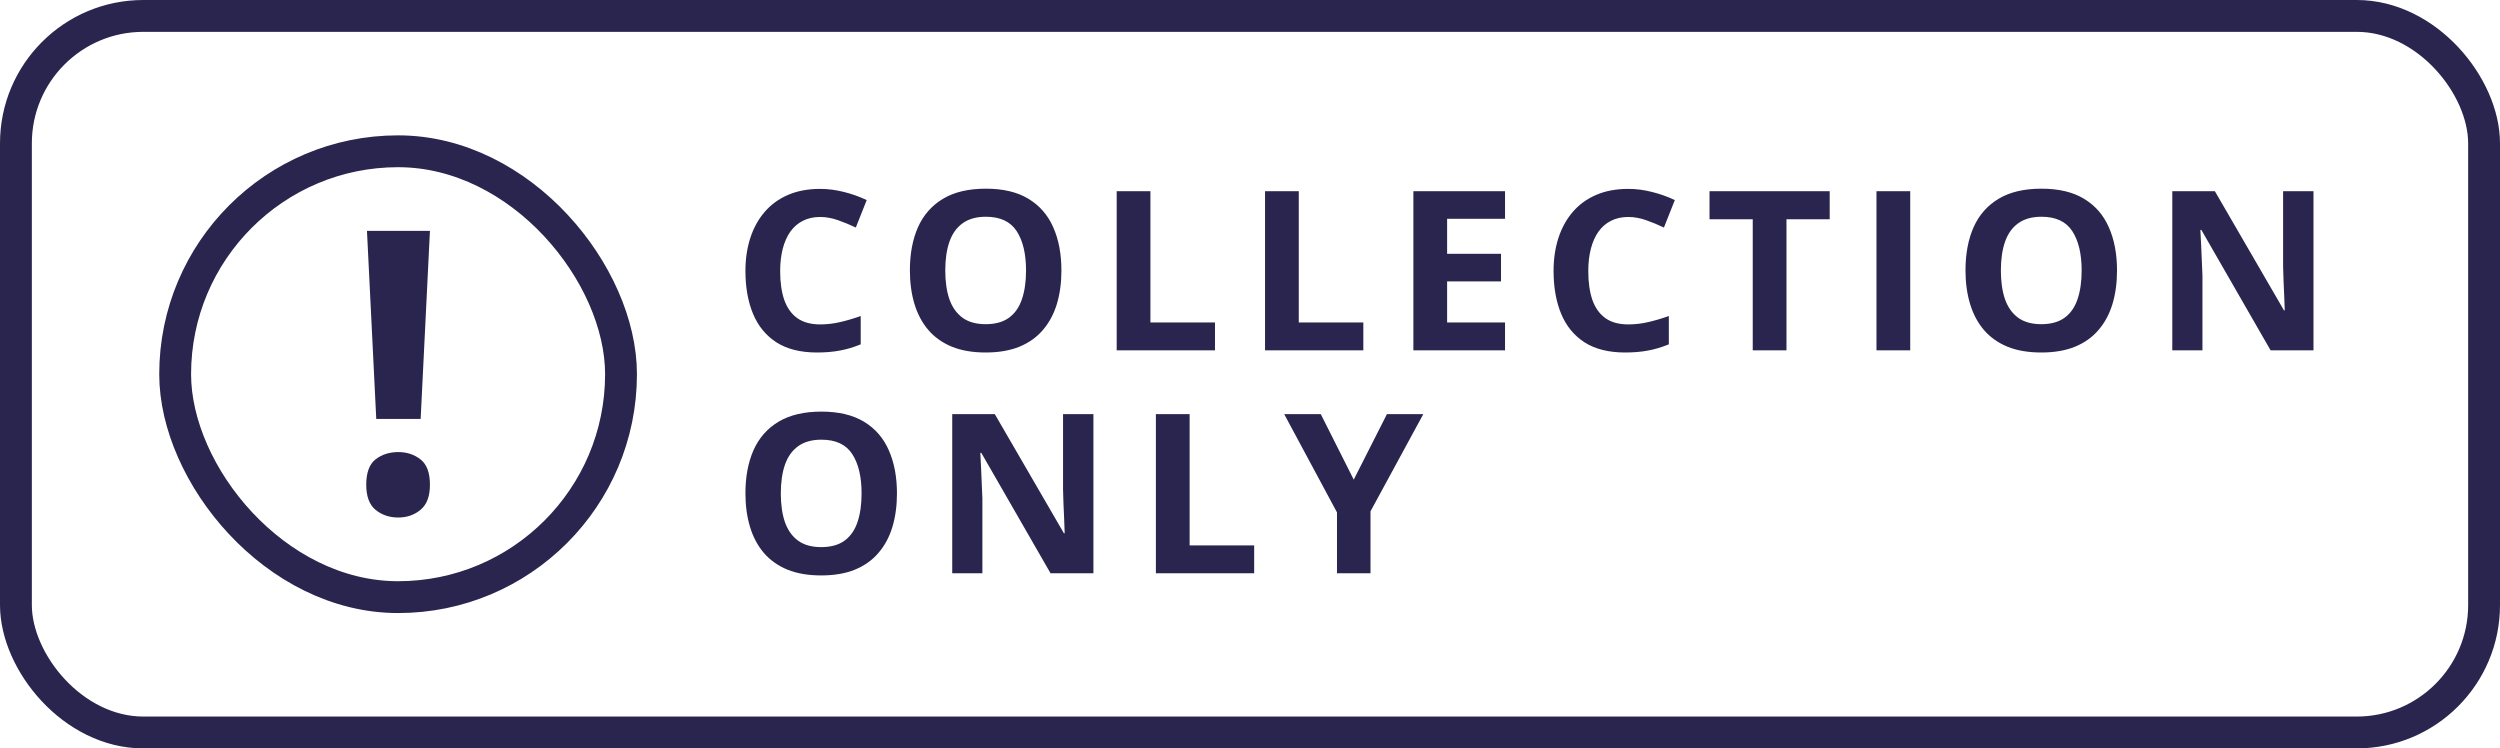
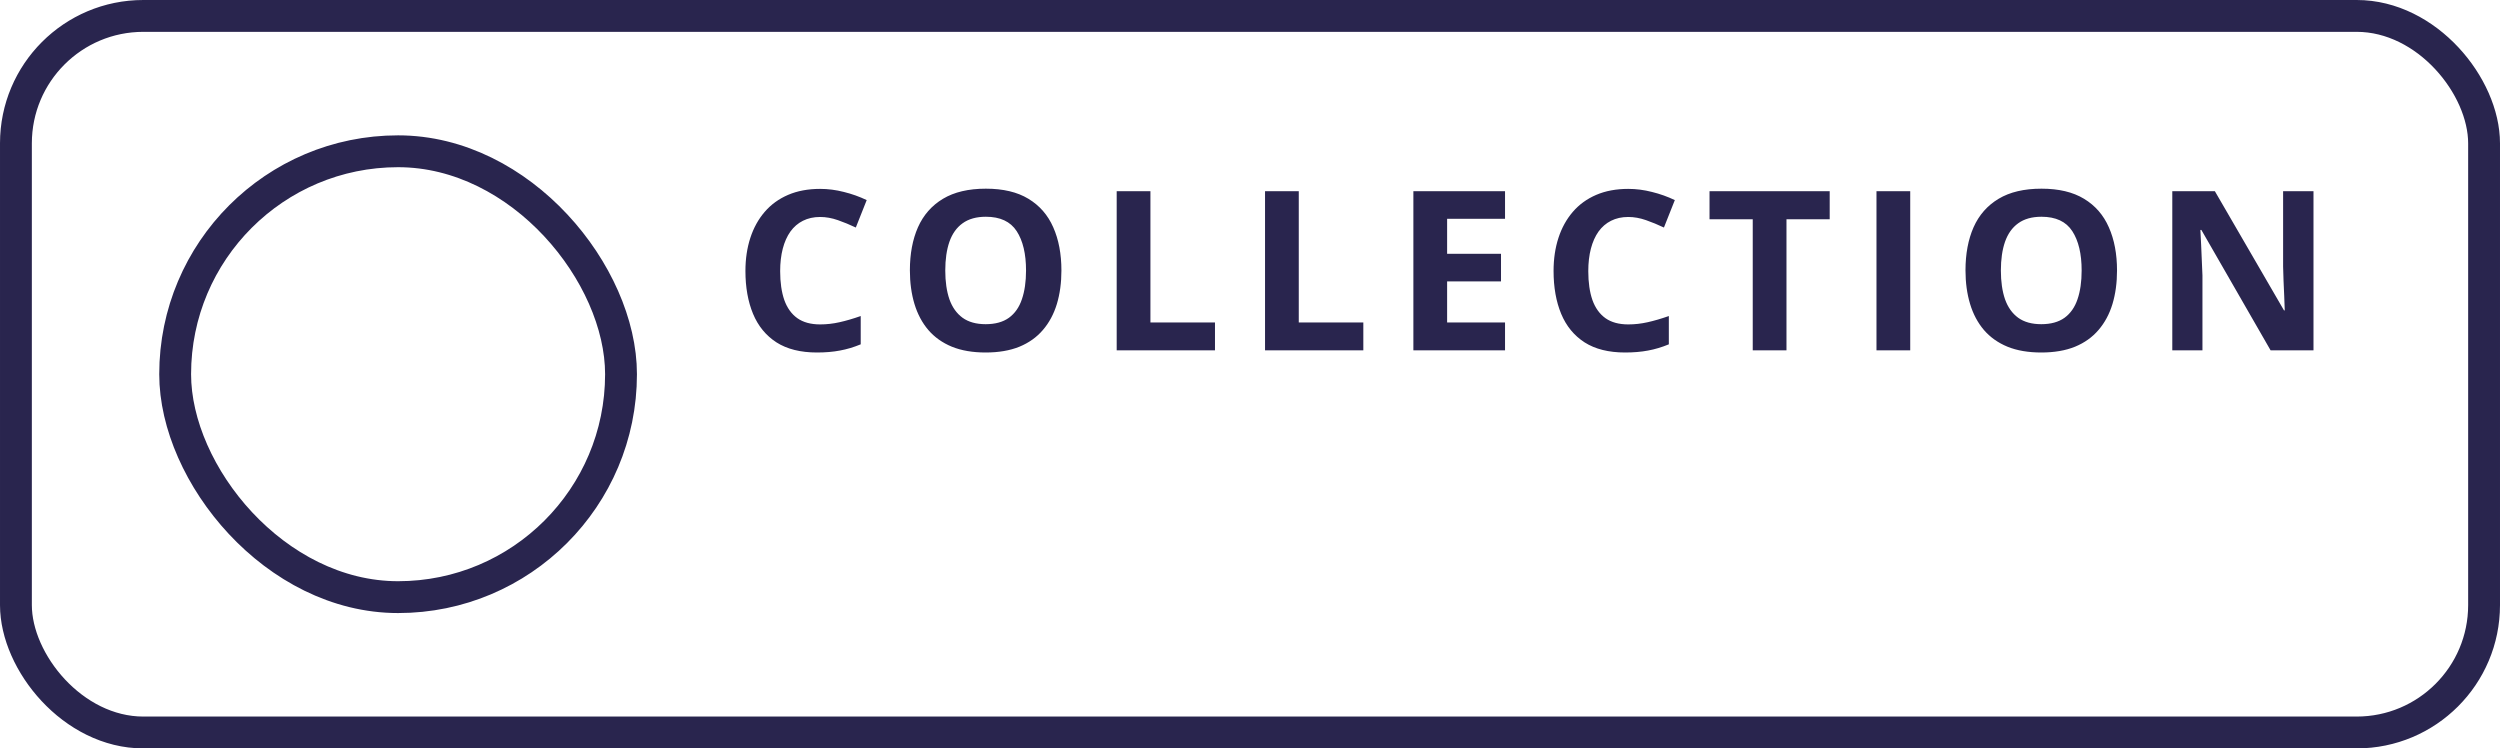
<svg xmlns="http://www.w3.org/2000/svg" width="157" height="47" viewBox="0 0 157 47" fill="none">
  <rect x="1" y="1" width="155" height="45" rx="8" stroke="#29254E" stroke-width="2" />
  <rect x="11" y="9.5" width="28" height="28" rx="14" stroke="#29254E" stroke-width="2" />
-   <path d="M26.417 26.311H23.629L23.046 14.5H27L26.417 26.311ZM23 30.445C23 29.687 23.194 29.155 23.583 28.849C23.979 28.543 24.455 28.39 25.011 28.39C25.552 28.39 26.017 28.543 26.406 28.849C26.802 29.155 27 29.687 27 30.445C27 31.17 26.802 31.694 26.406 32.017C26.017 32.339 25.552 32.5 25.011 32.5C24.455 32.5 23.979 32.339 23.583 32.017C23.194 31.694 23 31.17 23 30.445Z" fill="#29254E" />
  <path d="M51.503 13.626C51.097 13.626 50.737 13.706 50.423 13.865C50.113 14.02 49.851 14.246 49.637 14.542C49.427 14.838 49.268 15.196 49.158 15.615C49.049 16.035 48.994 16.506 48.994 17.03C48.994 17.737 49.081 18.34 49.254 18.842C49.432 19.338 49.705 19.719 50.074 19.983C50.443 20.243 50.92 20.373 51.503 20.373C51.908 20.373 52.314 20.328 52.72 20.236C53.13 20.145 53.574 20.015 54.053 19.847V21.624C53.611 21.806 53.175 21.936 52.747 22.014C52.319 22.096 51.838 22.137 51.305 22.137C50.275 22.137 49.427 21.925 48.762 21.501C48.101 21.073 47.611 20.476 47.292 19.71C46.973 18.94 46.813 18.042 46.813 17.017C46.813 16.26 46.916 15.567 47.121 14.938C47.326 14.31 47.627 13.765 48.023 13.305C48.42 12.844 48.91 12.489 49.493 12.238C50.077 11.988 50.746 11.862 51.503 11.862C52 11.862 52.496 11.926 52.993 12.054C53.495 12.177 53.973 12.348 54.429 12.566L53.745 14.289C53.371 14.111 52.995 13.956 52.617 13.824C52.239 13.692 51.867 13.626 51.503 13.626ZM66.657 16.989C66.657 17.759 66.561 18.461 66.37 19.095C66.178 19.724 65.887 20.266 65.495 20.722C65.107 21.177 64.615 21.528 64.018 21.774C63.421 22.016 62.715 22.137 61.899 22.137C61.083 22.137 60.377 22.016 59.78 21.774C59.183 21.528 58.688 21.177 58.297 20.722C57.909 20.266 57.62 19.721 57.428 19.088C57.237 18.454 57.141 17.75 57.141 16.976C57.141 15.941 57.31 15.041 57.647 14.275C57.989 13.505 58.513 12.908 59.219 12.484C59.926 12.06 60.824 11.849 61.913 11.849C62.997 11.849 63.888 12.06 64.585 12.484C65.287 12.908 65.807 13.505 66.144 14.275C66.486 15.046 66.657 15.95 66.657 16.989ZM59.363 16.989C59.363 17.686 59.45 18.288 59.623 18.794C59.8 19.295 60.076 19.683 60.45 19.956C60.824 20.225 61.307 20.359 61.899 20.359C62.501 20.359 62.988 20.225 63.362 19.956C63.736 19.683 64.007 19.295 64.175 18.794C64.349 18.288 64.435 17.686 64.435 16.989C64.435 15.941 64.239 15.116 63.847 14.515C63.455 13.913 62.81 13.612 61.913 13.612C61.316 13.612 60.828 13.749 60.45 14.023C60.076 14.291 59.8 14.679 59.623 15.185C59.45 15.686 59.363 16.287 59.363 16.989ZM70.128 22V12.006H72.247V20.25H76.301V22H70.128ZM79.444 22V12.006H81.563V20.25H85.617V22H79.444ZM94.516 22H88.76V12.006H94.516V13.742H90.879V15.937H94.263V17.673H90.879V20.25H94.516V22ZM102.253 13.626C101.847 13.626 101.487 13.706 101.173 13.865C100.863 14.02 100.601 14.246 100.387 14.542C100.177 14.838 100.018 15.196 99.908 15.615C99.799 16.035 99.744 16.506 99.744 17.03C99.744 17.737 99.831 18.34 100.004 18.842C100.182 19.338 100.455 19.719 100.824 19.983C101.193 20.243 101.67 20.373 102.253 20.373C102.659 20.373 103.064 20.328 103.47 20.236C103.88 20.145 104.324 20.015 104.803 19.847V21.624C104.361 21.806 103.925 21.936 103.497 22.014C103.069 22.096 102.588 22.137 102.055 22.137C101.025 22.137 100.177 21.925 99.512 21.501C98.851 21.073 98.361 20.476 98.042 19.71C97.723 18.94 97.564 18.042 97.564 17.017C97.564 16.26 97.666 15.567 97.871 14.938C98.076 14.31 98.377 13.765 98.773 13.305C99.17 12.844 99.66 12.489 100.243 12.238C100.826 11.988 101.496 11.862 102.253 11.862C102.75 11.862 103.246 11.926 103.743 12.054C104.244 12.177 104.723 12.348 105.179 12.566L104.495 14.289C104.121 14.111 103.745 13.956 103.367 13.824C102.989 13.692 102.618 13.626 102.253 13.626ZM112.191 22H110.072V13.77H107.358V12.006H114.905V13.77H112.191V22ZM117.843 22V12.006H119.962V22H117.843ZM132.949 16.989C132.949 17.759 132.853 18.461 132.662 19.095C132.471 19.724 132.179 20.266 131.787 20.722C131.4 21.177 130.907 21.528 130.31 21.774C129.713 22.016 129.007 22.137 128.191 22.137C127.375 22.137 126.669 22.016 126.072 21.774C125.475 21.528 124.981 21.177 124.589 20.722C124.201 20.266 123.912 19.721 123.721 19.088C123.529 18.454 123.433 17.75 123.433 16.976C123.433 15.941 123.602 15.041 123.939 14.275C124.281 13.505 124.805 12.908 125.512 12.484C126.218 12.06 127.116 11.849 128.205 11.849C129.29 11.849 130.18 12.06 130.878 12.484C131.58 12.908 132.099 13.505 132.436 14.275C132.778 15.046 132.949 15.95 132.949 16.989ZM125.655 16.989C125.655 17.686 125.742 18.288 125.915 18.794C126.093 19.295 126.368 19.683 126.742 19.956C127.116 20.225 127.599 20.359 128.191 20.359C128.793 20.359 129.28 20.225 129.654 19.956C130.028 19.683 130.299 19.295 130.468 18.794C130.641 18.288 130.727 17.686 130.727 16.989C130.727 15.941 130.531 15.116 130.139 14.515C129.748 13.913 129.103 13.612 128.205 13.612C127.608 13.612 127.12 13.749 126.742 14.023C126.368 14.291 126.093 14.679 125.915 15.185C125.742 15.686 125.655 16.287 125.655 16.989ZM145.287 22H142.593L138.246 14.44H138.184C138.202 14.754 138.218 15.071 138.232 15.39C138.246 15.709 138.259 16.028 138.273 16.347C138.287 16.661 138.3 16.978 138.314 17.297V22H136.42V12.006H139.093L143.434 19.491H143.482C143.473 19.181 143.461 18.874 143.448 18.568C143.434 18.263 143.42 17.958 143.407 17.652C143.398 17.347 143.388 17.042 143.379 16.736V12.006H145.287V22Z" fill="#29254E" />
-   <path d="M56.329 30.989C56.329 31.759 56.233 32.461 56.042 33.095C55.851 33.724 55.559 34.266 55.167 34.722C54.78 35.177 54.287 35.528 53.69 35.774C53.093 36.016 52.387 36.137 51.571 36.137C50.755 36.137 50.049 36.016 49.452 35.774C48.855 35.528 48.361 35.177 47.969 34.722C47.581 34.266 47.292 33.721 47.101 33.088C46.909 32.454 46.813 31.75 46.813 30.976C46.813 29.941 46.982 29.041 47.319 28.275C47.661 27.505 48.185 26.908 48.892 26.484C49.598 26.061 50.496 25.849 51.585 25.849C52.67 25.849 53.56 26.061 54.258 26.484C54.96 26.908 55.479 27.505 55.816 28.275C56.158 29.046 56.329 29.95 56.329 30.989ZM49.035 30.989C49.035 31.686 49.122 32.288 49.295 32.794C49.473 33.295 49.748 33.683 50.122 33.956C50.496 34.225 50.979 34.359 51.571 34.359C52.173 34.359 52.66 34.225 53.034 33.956C53.408 33.683 53.679 33.295 53.848 32.794C54.021 32.288 54.107 31.686 54.107 30.989C54.107 29.941 53.911 29.116 53.52 28.515C53.128 27.913 52.483 27.612 51.585 27.612C50.988 27.612 50.5 27.749 50.122 28.023C49.748 28.291 49.473 28.679 49.295 29.185C49.122 29.686 49.035 30.287 49.035 30.989ZM68.667 36H65.973L61.626 28.439H61.564C61.582 28.754 61.598 29.071 61.612 29.39C61.626 29.709 61.639 30.028 61.653 30.347C61.667 30.661 61.68 30.978 61.694 31.297V36H59.8V26.006H62.473L66.814 33.491H66.862C66.853 33.181 66.841 32.874 66.828 32.568C66.814 32.263 66.8 31.958 66.787 31.652C66.778 31.347 66.769 31.042 66.759 30.736V26.006H68.667V36ZM72.589 36V26.006H74.708V34.25H78.762V36H72.589ZM85.015 30.121L87.1 26.006H89.384L86.068 32.11V36H83.963V32.179L80.647 26.006H82.944L85.015 30.121Z" fill="#29254E" />
</svg>